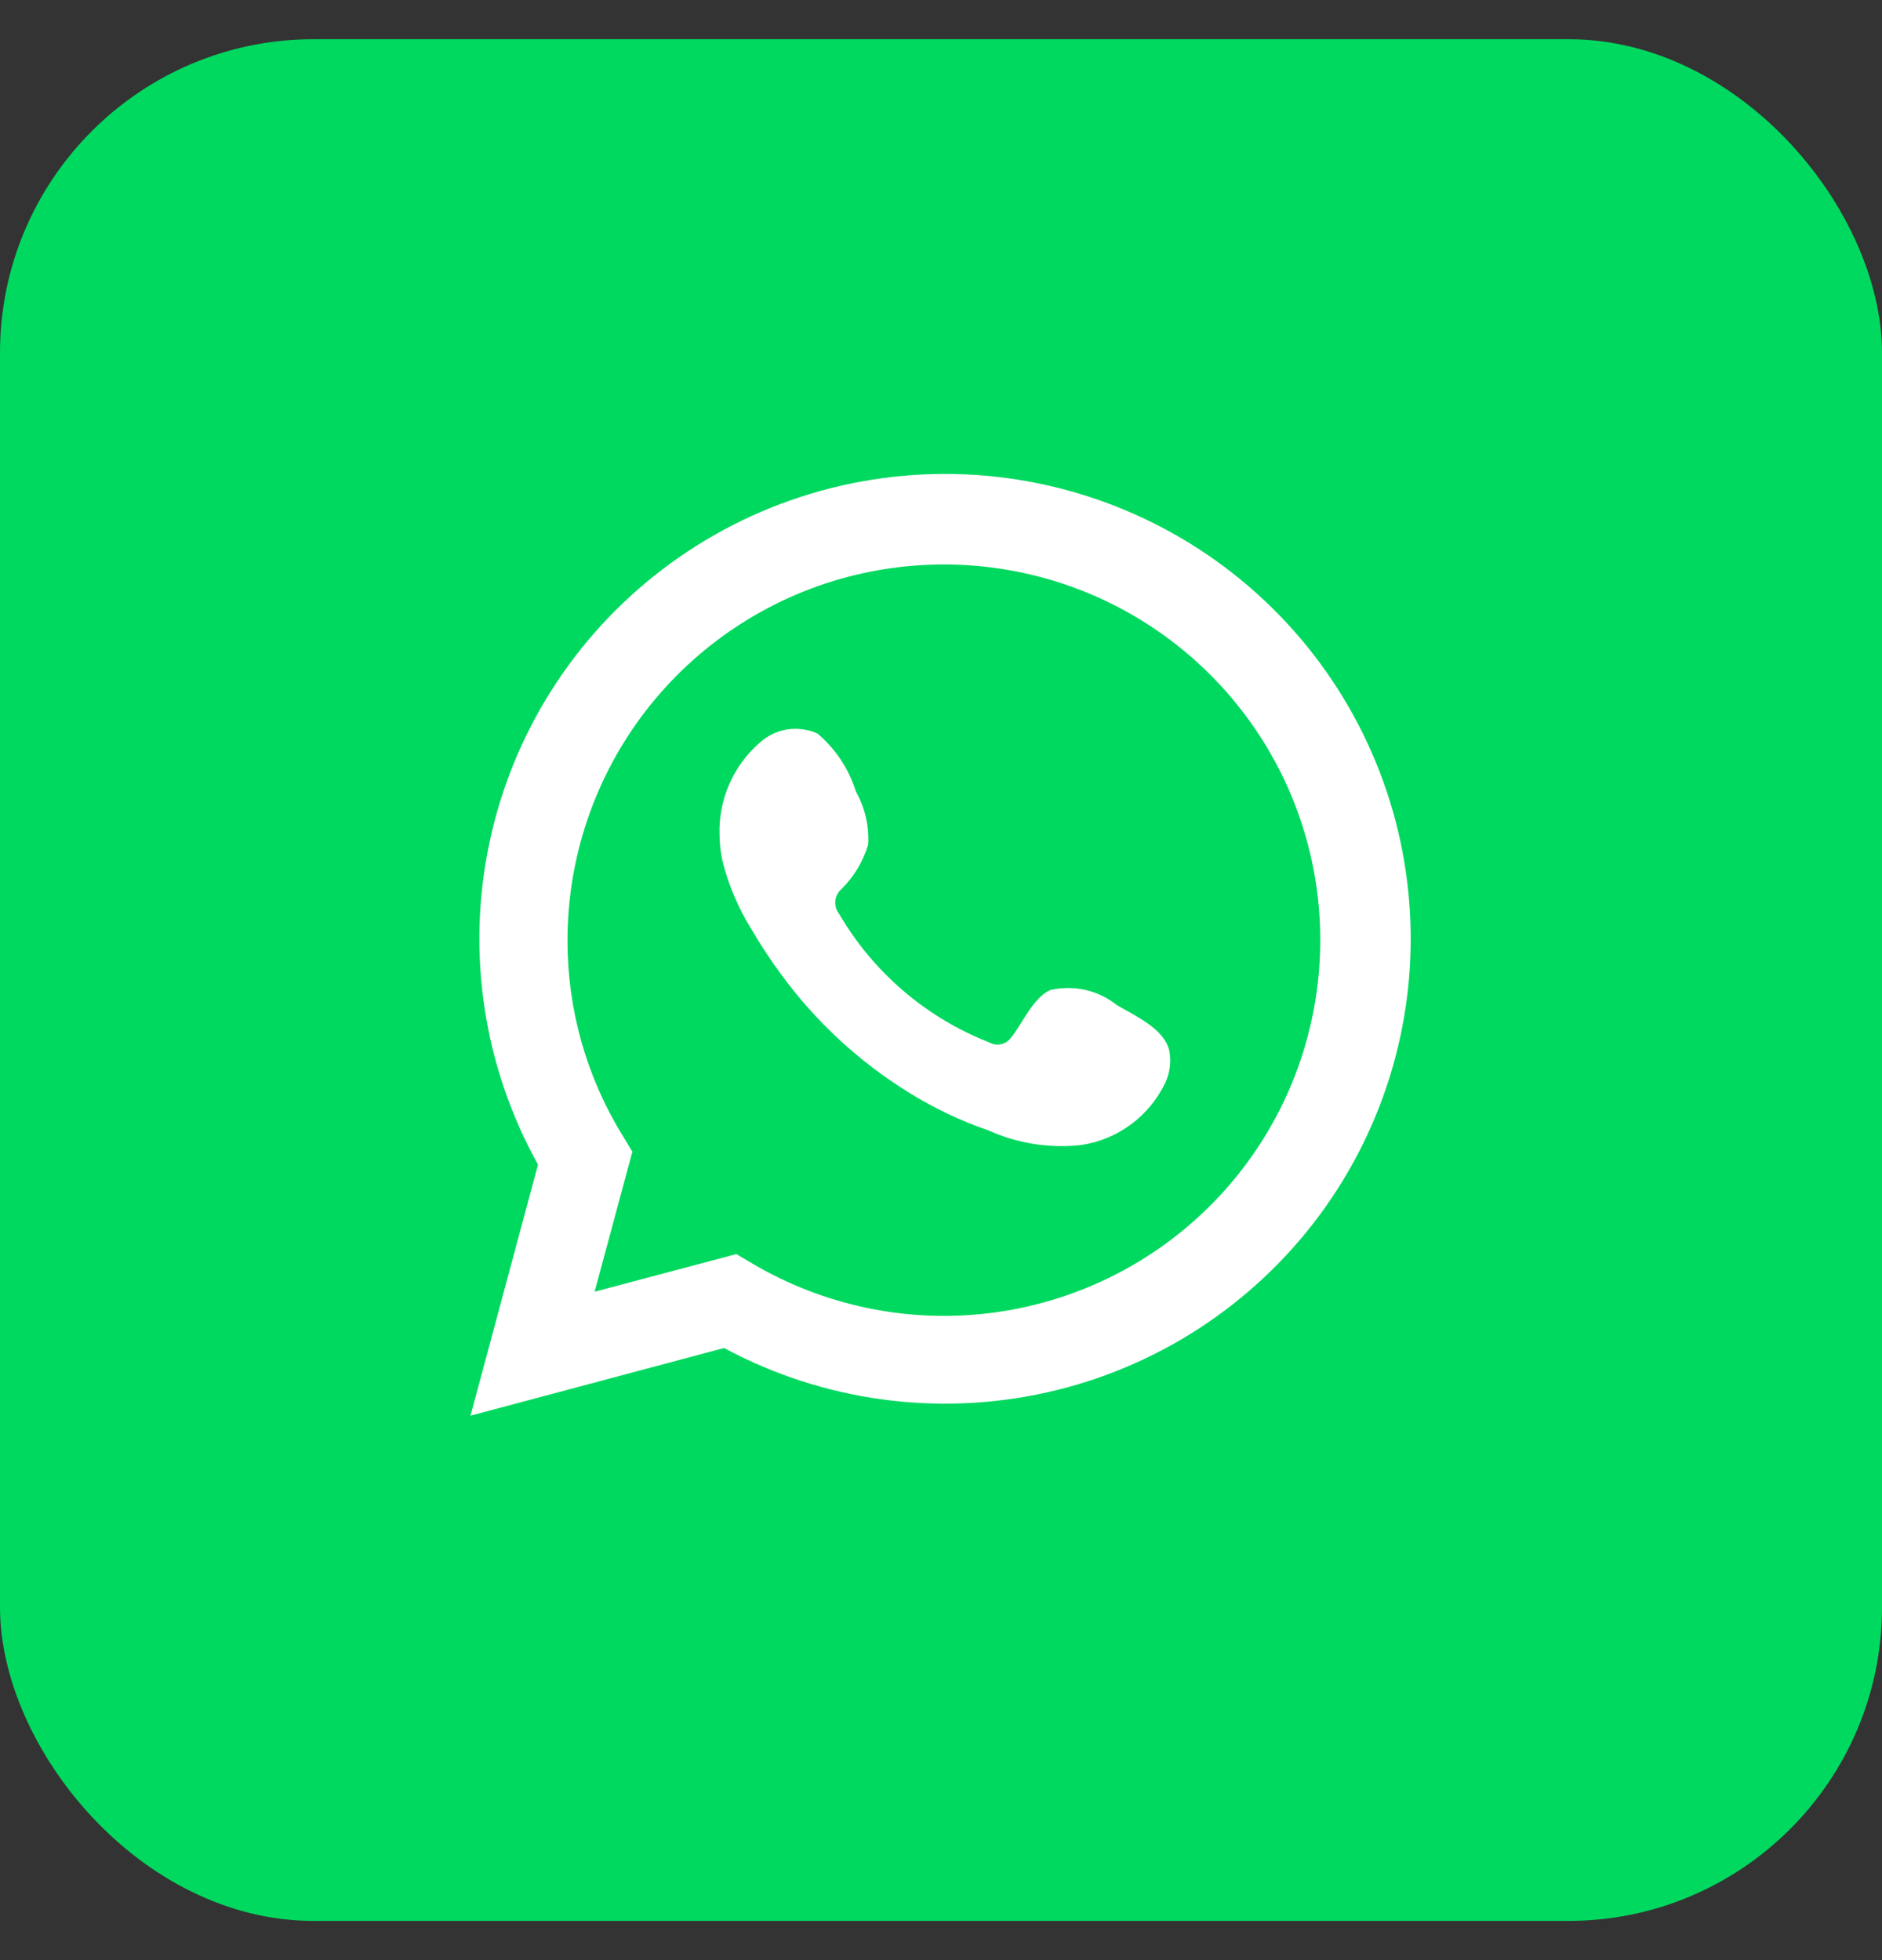
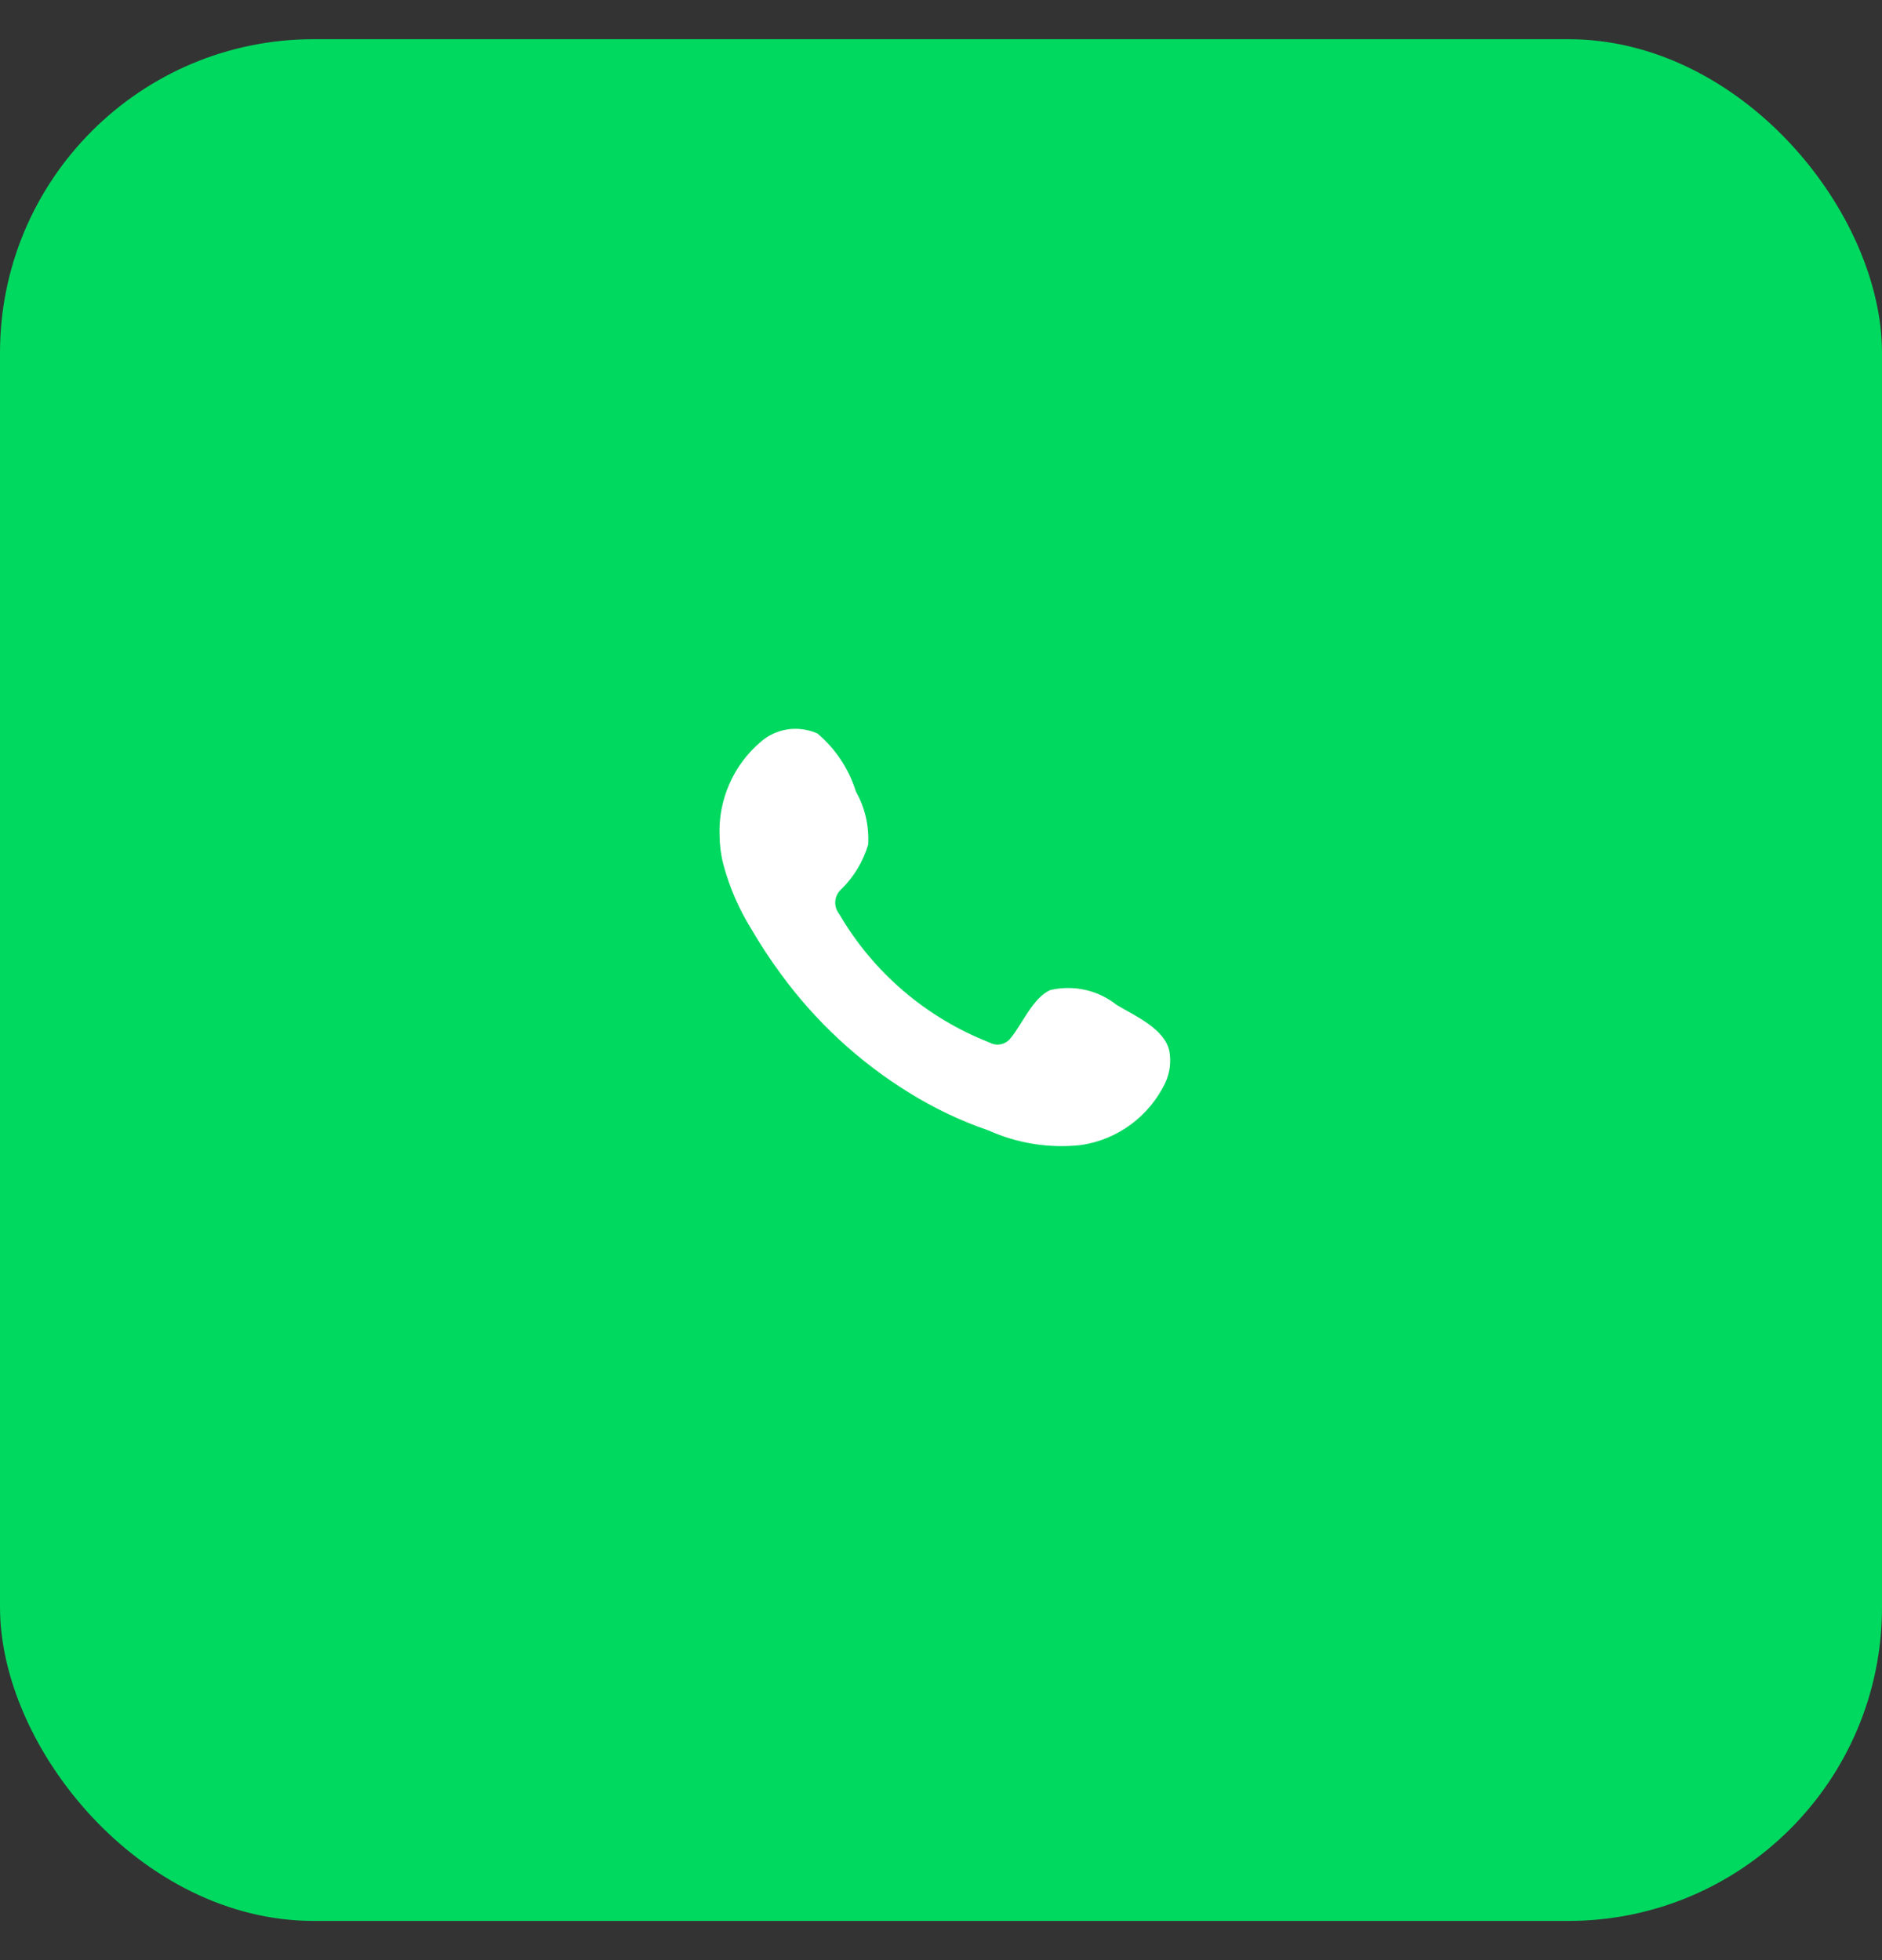
<svg xmlns="http://www.w3.org/2000/svg" width="24" height="25" viewBox="0 0 24 25" fill="none">
  <rect x="0" y="0" width="24" height="25" fill="#333333" stroke="none" />
  <rect y="0.5" width="24" height="24" rx="4" fill="#00D95F" />
-   <path d="M6 18.056L6.861 14.854C6.167 13.607 5.946 12.152 6.24 10.756C6.533 9.359 7.321 8.116 8.46 7.253C9.598 6.39 11.009 5.965 12.435 6.057C13.861 6.15 15.207 6.752 16.224 7.755C17.241 8.757 17.862 10.092 17.972 11.514C18.083 12.937 17.677 14.351 16.827 15.499C15.977 16.646 14.742 17.449 13.347 17.76C11.952 18.071 10.492 17.87 9.234 17.193L6 18.056ZM9.39 15.995L9.59 16.113C10.501 16.652 11.565 16.876 12.617 16.748C13.668 16.62 14.648 16.149 15.403 15.407C16.158 14.666 16.646 13.695 16.791 12.648C16.937 11.601 16.731 10.534 16.206 9.616C15.681 8.698 14.866 7.978 13.889 7.57C12.911 7.162 11.826 7.089 10.803 7.36C9.779 7.632 8.874 8.235 8.229 9.074C7.585 9.912 7.236 10.941 7.237 11.998C7.236 12.875 7.479 13.735 7.939 14.482L8.064 14.689L7.583 16.475L9.39 15.995Z" fill="white" />
  <path fill-rule="evenodd" clip-rule="evenodd" d="M14.244 12.82C14.126 12.726 13.989 12.659 13.842 12.626C13.695 12.593 13.543 12.593 13.396 12.627C13.176 12.719 13.034 13.064 12.891 13.237C12.861 13.278 12.817 13.307 12.767 13.318C12.717 13.329 12.665 13.322 12.62 13.297C11.813 12.982 11.137 12.404 10.701 11.656C10.664 11.61 10.647 11.55 10.652 11.491C10.658 11.432 10.687 11.377 10.732 11.338C10.891 11.181 11.007 10.987 11.071 10.773C11.085 10.537 11.031 10.302 10.915 10.096C10.825 9.807 10.655 9.55 10.424 9.355C10.304 9.302 10.172 9.284 10.043 9.303C9.913 9.323 9.792 9.38 9.695 9.467C9.525 9.613 9.39 9.795 9.301 10C9.211 10.205 9.168 10.428 9.176 10.651C9.177 10.777 9.193 10.902 9.224 11.023C9.302 11.316 9.423 11.595 9.583 11.852C9.698 12.05 9.824 12.241 9.959 12.424C10.4 13.028 10.953 13.541 11.589 13.934C11.909 14.133 12.25 14.296 12.606 14.418C12.977 14.585 13.386 14.649 13.789 14.604C14.02 14.569 14.238 14.478 14.424 14.34C14.611 14.201 14.761 14.018 14.861 13.809C14.919 13.682 14.937 13.54 14.911 13.402C14.85 13.121 14.474 12.956 14.244 12.82Z" fill="white" />
</svg>